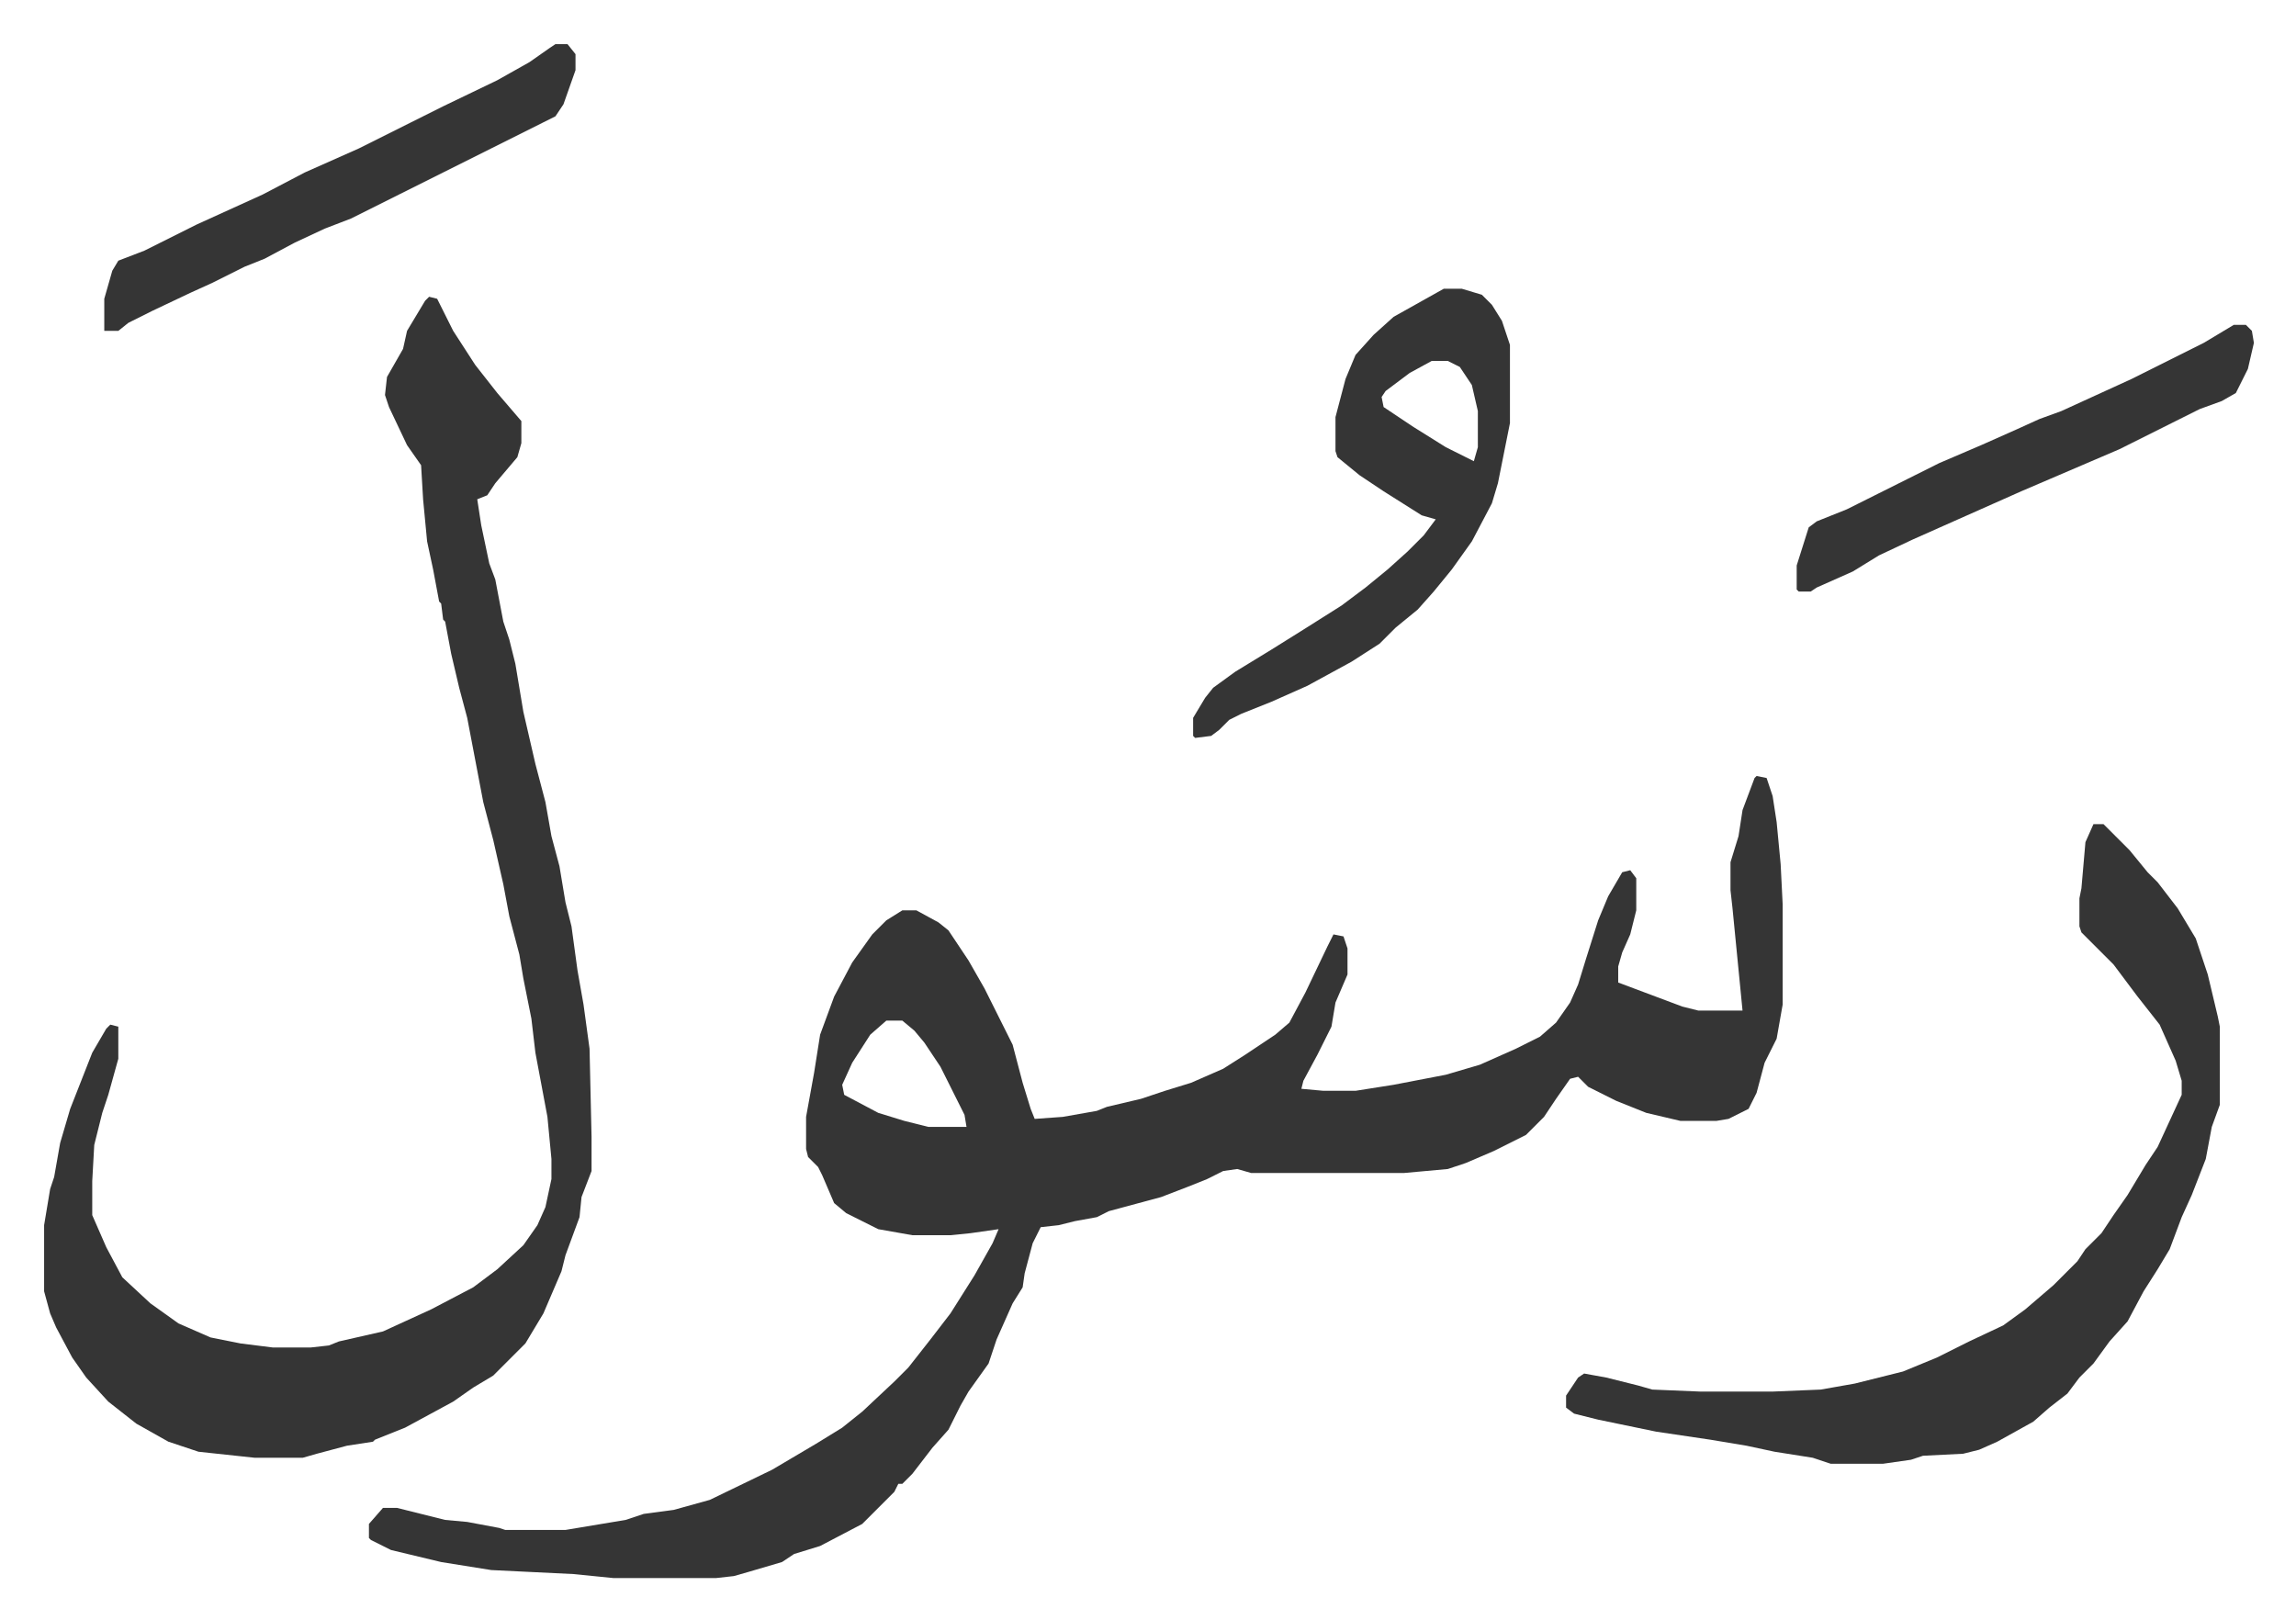
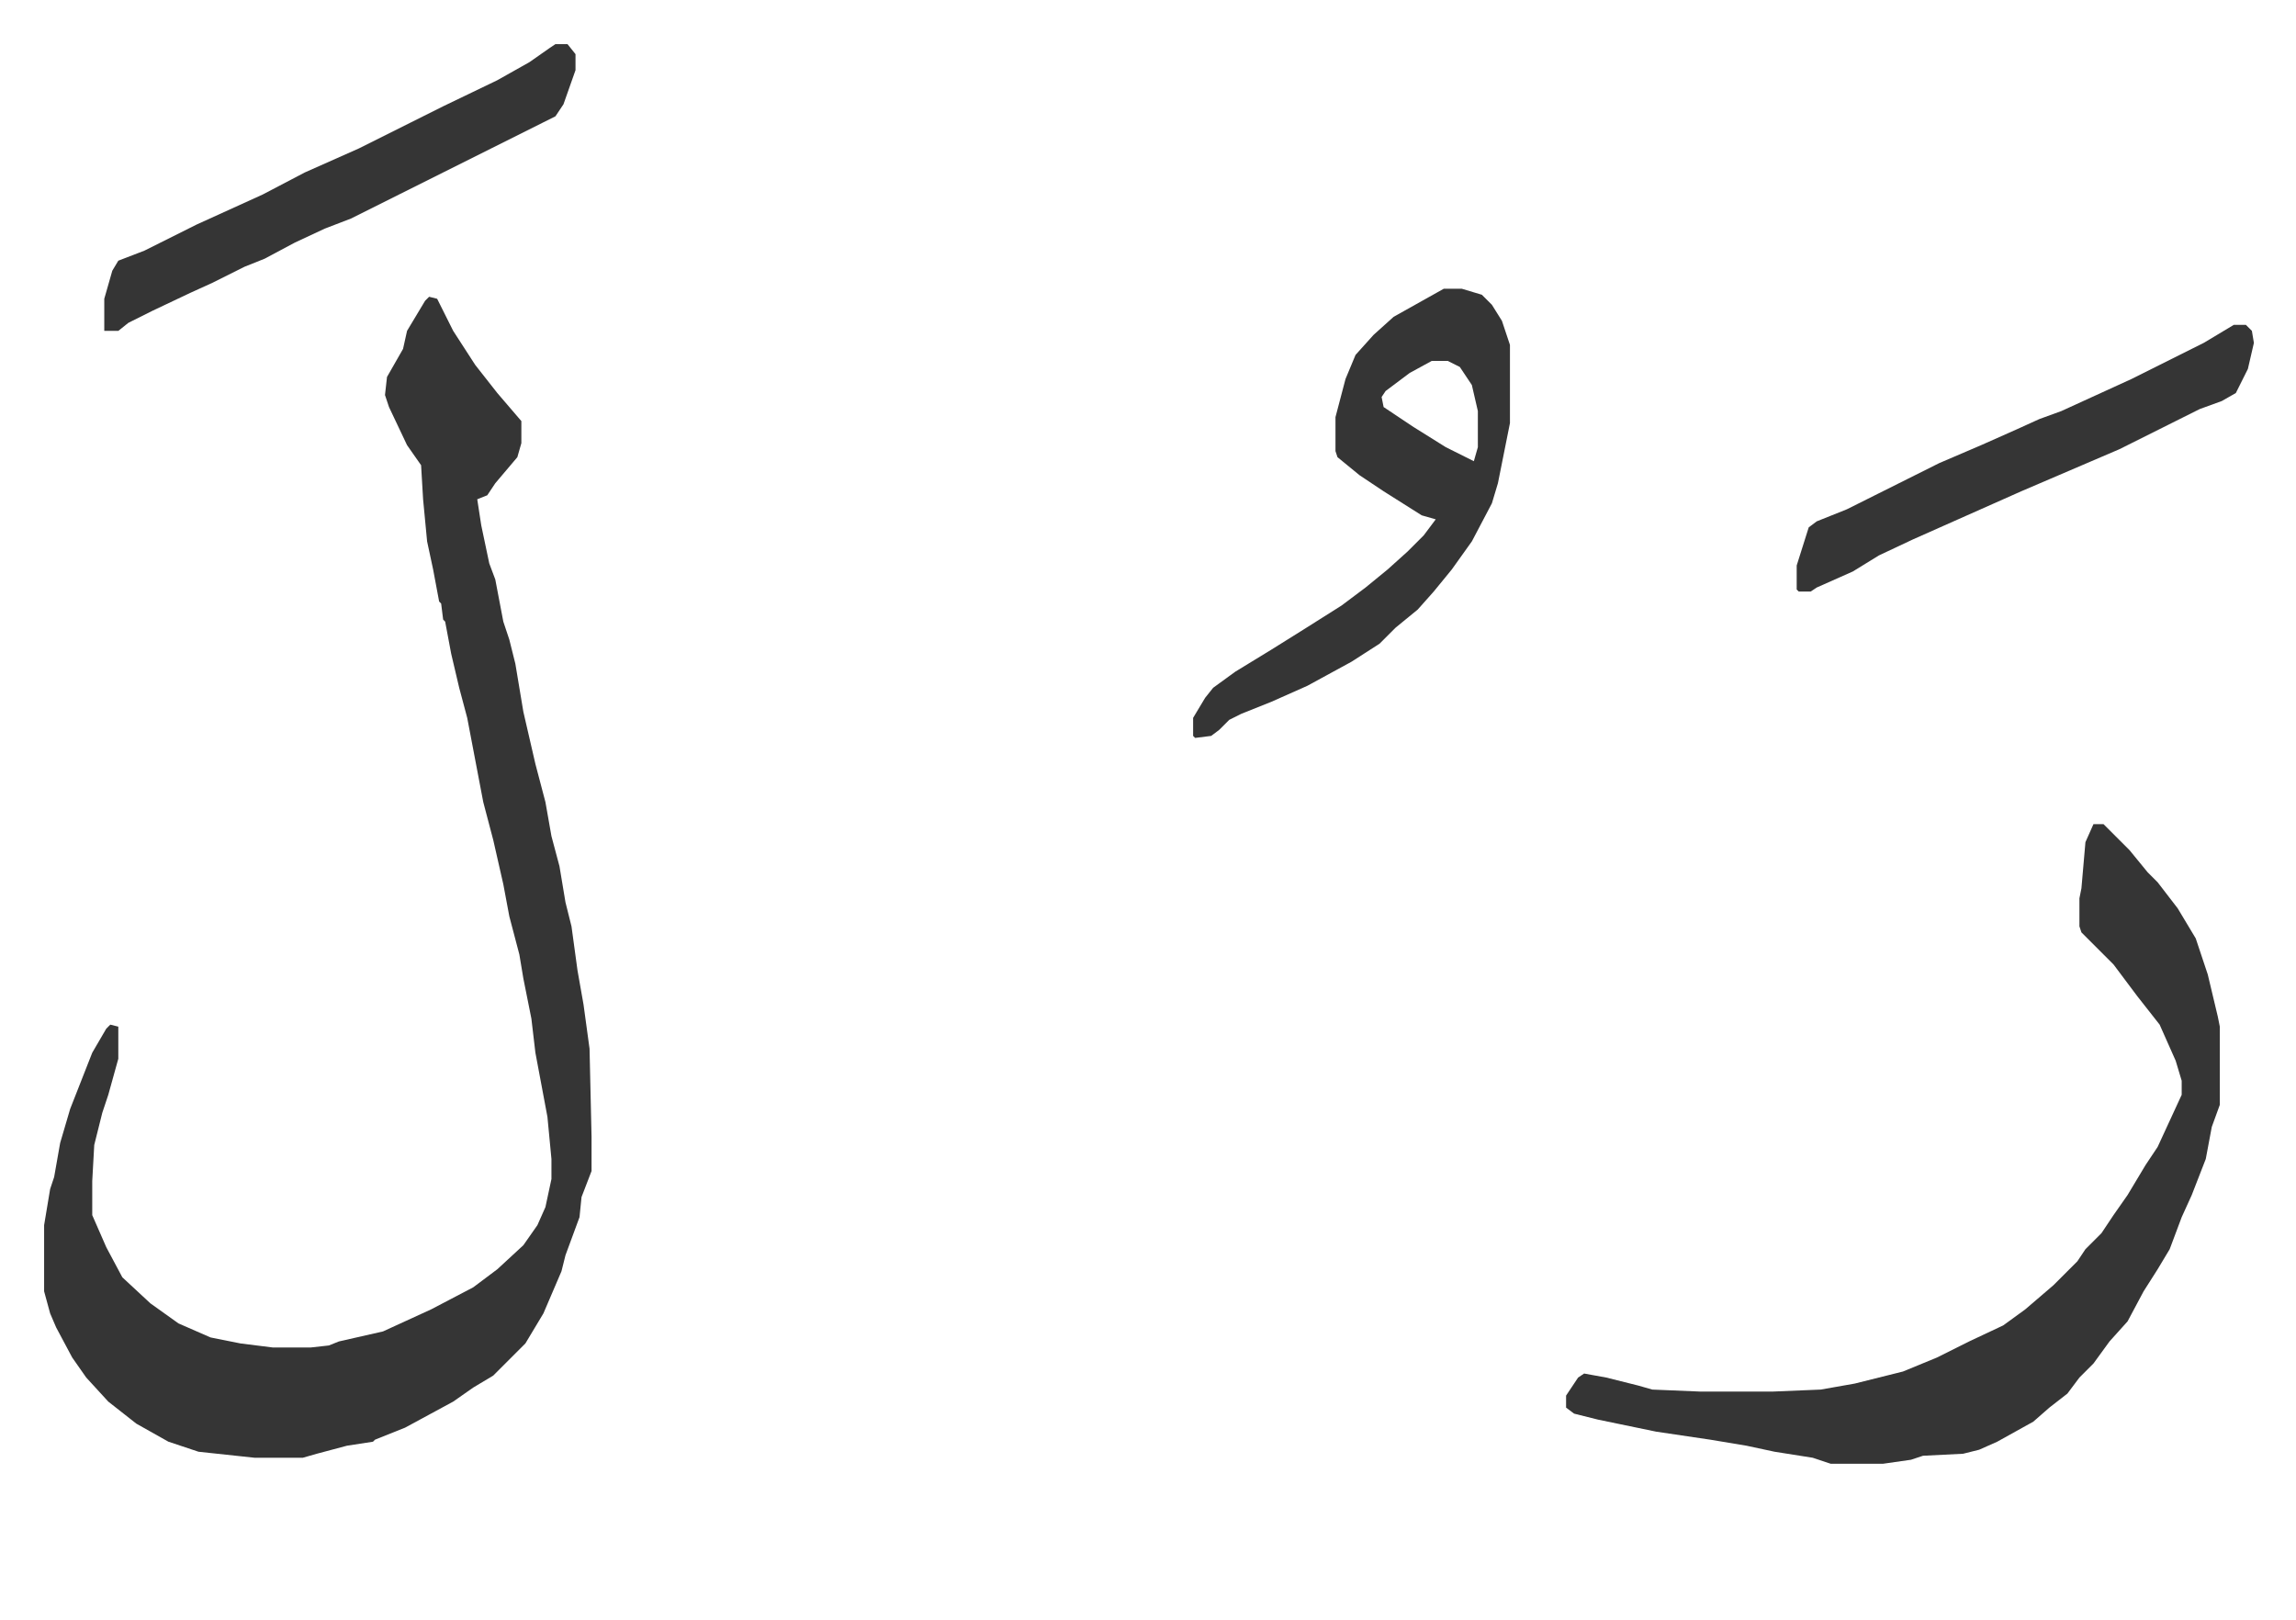
<svg xmlns="http://www.w3.org/2000/svg" viewBox="-22 340 1145 808">
-   <path fill="#353535" id="rule_normal" d="m854 727 5 1 3 9 2 13 2 21 1 20v50l-3 17-6 12-4 15-4 8-10 5-6 1h-18l-17-4-15-6-14-7-5-5-4 1-7 10-6 9-9 9-16 8-14 6-9 3-22 2h-76l-7-2-7 1-8 4-10 4-13 5-26 7-6 3-11 2-8 2-9 1-4 8-4 15-1 7-5 8-8 18-4 12-10 14-4 7-6 12-8 9-10 13-5 5h-2l-2 4-16 16-21 11-13 4-6 4-17 5-7 2-9 1h-51l-20-2-41-2-25-4-25-6-10-5-1-1v-7l7-8h7l24 6 11 1 16 3 3 1h30l30-5 9-3 15-2 18-5 31-15 22-13 13-8 10-8 16-15 7-7 11-14 10-13 12-19 9-16 3-7-14 2-10 1h-19l-17-3-16-8-6-5-6-14-2-4-5-5-1-4v-16l4-22 3-19 7-19 9-17 10-14 7-7 8-5h7l11 6 5 4 10 15 8 14 14 28 5 19 4 13 2 5 14-1 17-3 5-2 17-4 12-4 13-4 16-7 11-7 15-10 7-6 8-15 11-23 3-6 5 1 2 6v13l-6 14-2 12-7 14-7 13-1 4 11 1h16l19-3 26-5 17-5 18-8 12-6 8-7 7-10 4-9 4-13 6-19 5-12 7-12 4-1 3 4v16l-3 12-4 9-2 7v8l16 6 16 6 8 2h22l-5-51-1-9v-14l4-13 2-13 6-16zM420 849l-8 7-9 14-5 11 1 5 17 9 13 4 12 3h19l-1-6-12-24-8-12-5-6-6-5z" />
  <path fill="#353535" id="rule_normal" d="m192 488 4 1 8 16 11 17 11 14 12 14v11l-2 7-11 13-4 6-5 2 2 13 4 19 3 8 4 21 3 9 3 12 4 24 6 26 5 19 3 17 4 15 3 18 3 12 3 22 3 17 3 22 1 44v17l-5 13-1 10-7 19-2 8-9 21-9 15-16 16-10 6-10 7-24 13-15 6-1 1-13 2-15 4-7 2h-24l-28-3-15-5-16-9-14-11-11-12-7-10-8-15-3-7-3-11v-33l3-18 2-6 3-17 5-17 11-28 7-12 2-2 4 1v16l-5 18-3 9-4 16-1 18v17l7 16 8 15 14 13 14 10 16 7 15 3 16 2h19l9-1 5-2 22-5 24-11 21-11 12-9 13-12 7-10 4-9 3-14v-10l-2-21-6-32-2-17-4-20-2-12-5-19-3-16-5-22-5-19-8-42-4-15-4-17-3-16-1-1-1-8-1-1-3-16-3-14-2-21-1-17-7-10-9-19-2-6 1-9 8-14 2-9 9-15zm830 263h5l13 13 9 11 5 5 10 13 9 15 6 18 5 21 1 5v39l-4 11-3 16-7 18-5 11-6 16-6 10-7 11-8 15-9 10-8 11-7 7-6 8-9 7-8 7-18 10-9 4-8 2-20 1-6 2-14 2h-26l-9-3-19-3-14-3-18-3-27-4-29-6-12-3-4-3v-6l6-9 3-2 11 2 16 4 7 2 24 1h36l24-1 17-3 24-6 17-7 16-8 17-8 11-8 14-12 12-12 4-6 8-8 6-9 7-10 9-15 6-9 12-26v-7l-3-10-8-18-11-14-12-16-16-16-1-3v-14l1-5 2-23zM698 484h9l10 3 5 5 5 8 4 12v39l-6 30-3 10-10 19-10 14-9 11-8 9-11 9-8 8-14 9-22 12-18 8-15 6-6 3-5 5-4 3-8 1-1-1v-9l6-10 4-5 11-8 18-11 16-10 19-12 12-9 11-9 10-9 8-8 6-8-7-2-19-12-12-8-11-9-1-3v-17l5-19 5-12 9-10 10-9zm-6 36-11 6-12 9-2 3 1 5 15 10 16 10 14 7 2-7v-18l-3-13-6-9-6-3zM255 362h6l4 5v8l-6 17-4 6-16 8-16 8-70 35-13 5-15 7-15 8-10 4-16 8-11 5-19 9-12 6-5 4h-7v-16l4-14 3-5 13-5 26-13 33-15 21-11 27-12 26-13 16-8 27-13 16-9 10-7zm837 140h6l3 3 1 6-3 13-6 12-7 4-11 4-16 8-24 12-49 21-27 12-27 12-17 8-13 8-18 8-3 2h-6l-1-1v-12l6-19 4-3 15-6 16-8 14-7 16-8 21-9 18-8 11-5 11-4 35-16 36-18z" />
</svg>